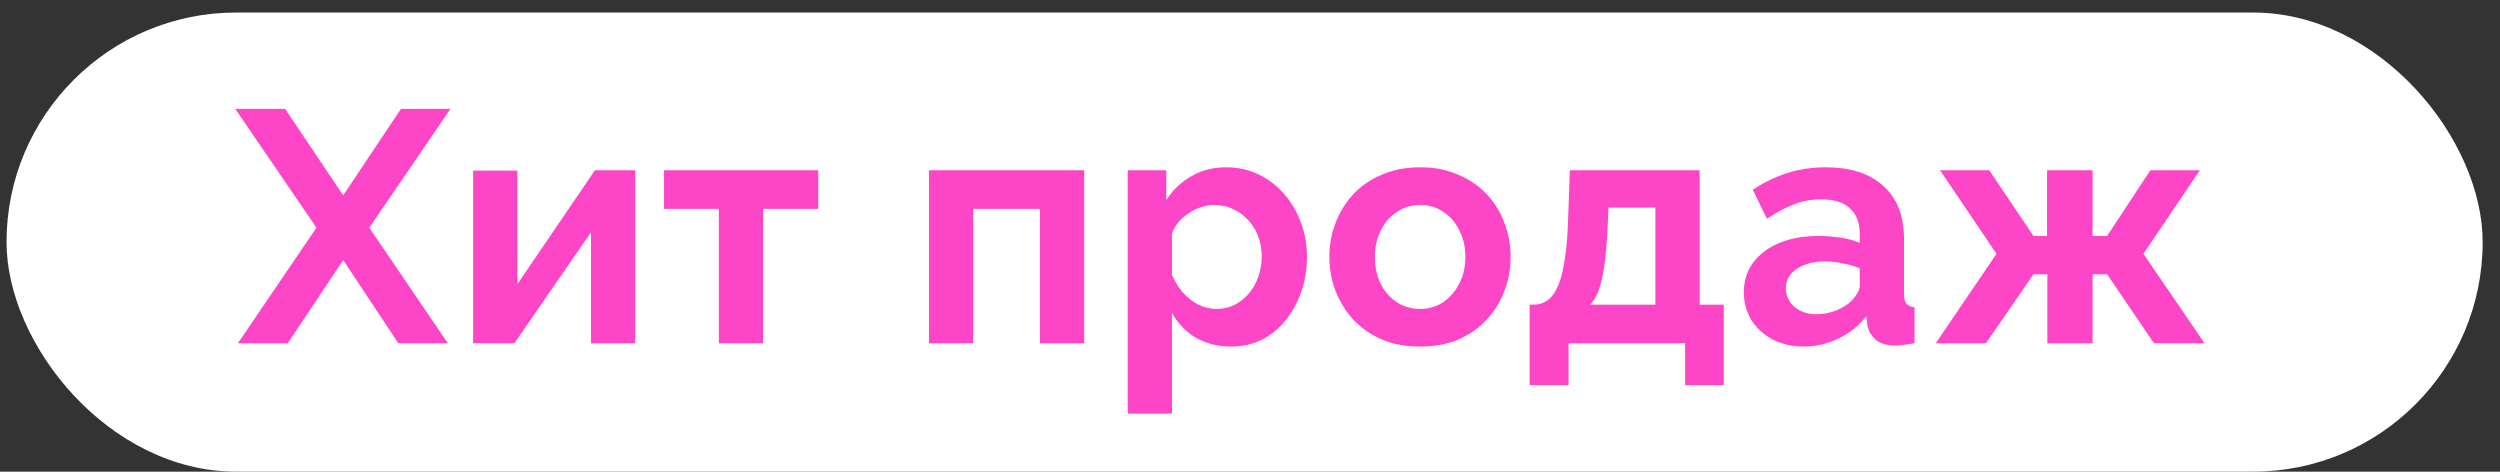
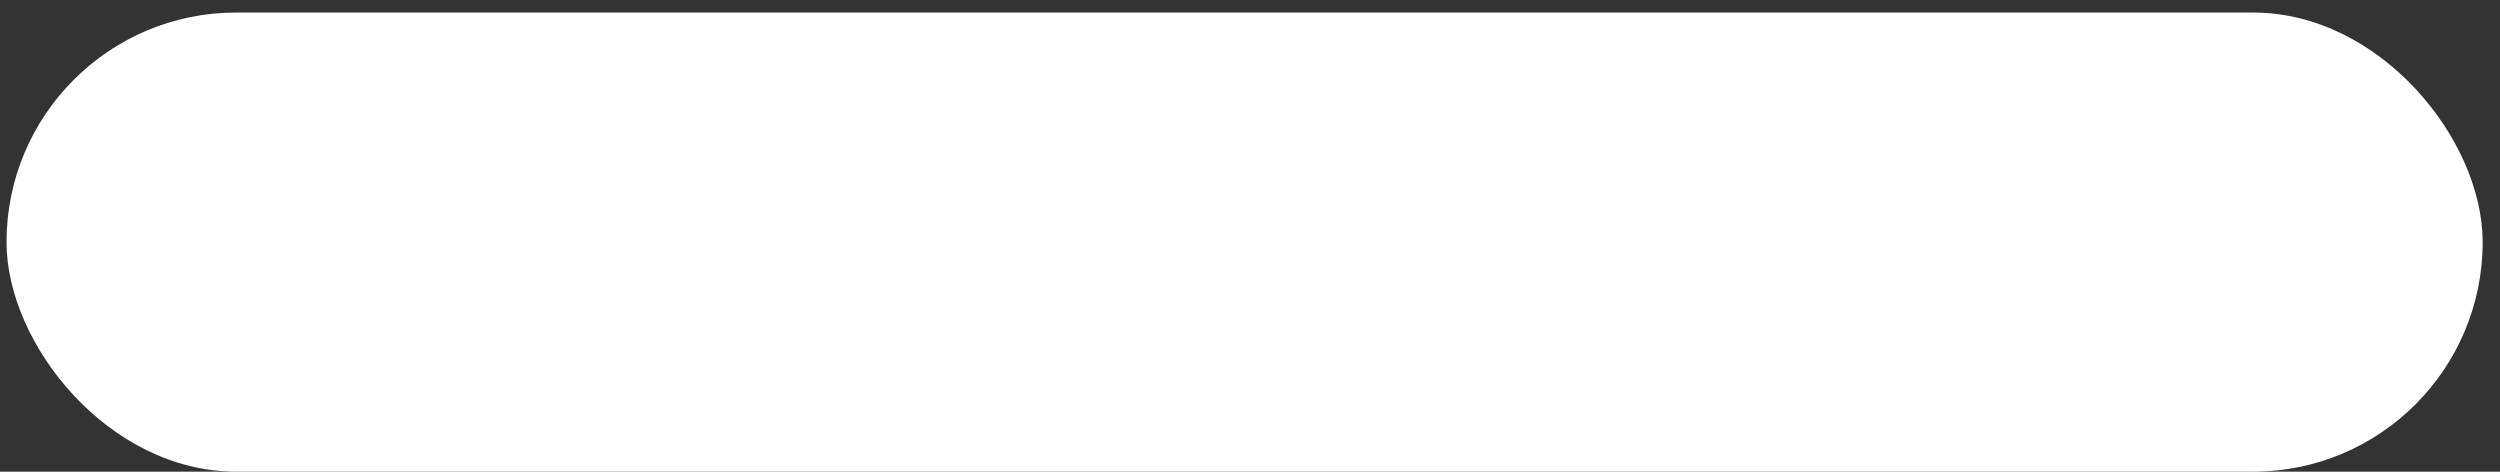
<svg xmlns="http://www.w3.org/2000/svg" width="106" height="20" viewBox="0 0 106 20" fill="none">
  <rect x="0" y="0" width="106" height="20" fill="#333333" stroke="none" />
  <rect x="0.277" y="0.532" width="104.988" height="19.466" rx="9.733" fill="white" />
-   <path d="M12.088 4.615L14.552 8.283L17.002 4.615H19.102L15.658 9.655L18.99 14.555H16.89L14.552 11.027L12.2 14.555H10.086L13.418 9.655L9.974 4.615H12.088ZM20.06 14.555V7.233H21.936V12.049L25.226 7.219H26.934V14.555H25.058V9.851L21.81 14.555H20.06ZM30.48 14.555V8.857H28.156V7.219H34.694V8.857H32.356V14.555H30.48ZM39.389 14.555V7.219H45.969V14.555H44.093V8.857H41.265V14.555H39.389ZM52.21 14.695C51.64 14.695 51.136 14.569 50.698 14.317C50.268 14.055 49.932 13.705 49.69 13.267V17.537H47.814V7.219H49.452V8.479C49.732 8.049 50.086 7.713 50.516 7.471C50.945 7.219 51.435 7.093 51.986 7.093C52.48 7.093 52.933 7.191 53.344 7.387C53.764 7.583 54.128 7.858 54.436 8.213C54.744 8.558 54.982 8.959 55.15 9.417C55.327 9.865 55.416 10.35 55.416 10.873C55.416 11.582 55.276 12.226 54.996 12.805C54.725 13.383 54.347 13.845 53.862 14.191C53.386 14.527 52.835 14.695 52.21 14.695ZM51.58 13.099C51.869 13.099 52.13 13.038 52.364 12.917C52.597 12.795 52.798 12.632 52.966 12.427C53.143 12.212 53.274 11.974 53.358 11.713C53.451 11.442 53.498 11.162 53.498 10.873C53.498 10.565 53.446 10.28 53.344 10.019C53.25 9.757 53.11 9.529 52.924 9.333C52.737 9.127 52.518 8.969 52.266 8.857C52.023 8.745 51.757 8.689 51.468 8.689C51.29 8.689 51.108 8.721 50.922 8.787C50.744 8.843 50.572 8.927 50.404 9.039C50.236 9.151 50.086 9.281 49.956 9.431C49.834 9.58 49.746 9.743 49.69 9.921V11.643C49.802 11.913 49.951 12.161 50.138 12.385C50.334 12.609 50.558 12.786 50.81 12.917C51.062 13.038 51.318 13.099 51.58 13.099ZM60.215 14.695C59.617 14.695 59.081 14.597 58.605 14.401C58.129 14.195 57.723 13.915 57.387 13.561C57.06 13.206 56.808 12.8 56.631 12.343C56.453 11.885 56.365 11.405 56.365 10.901C56.365 10.387 56.453 9.902 56.631 9.445C56.808 8.987 57.06 8.581 57.387 8.227C57.723 7.872 58.129 7.597 58.605 7.401C59.081 7.195 59.617 7.093 60.215 7.093C60.812 7.093 61.344 7.195 61.811 7.401C62.287 7.597 62.693 7.872 63.029 8.227C63.365 8.581 63.617 8.987 63.785 9.445C63.962 9.902 64.051 10.387 64.051 10.901C64.051 11.405 63.962 11.885 63.785 12.343C63.617 12.8 63.365 13.206 63.029 13.561C62.702 13.915 62.301 14.195 61.825 14.401C61.349 14.597 60.812 14.695 60.215 14.695ZM58.297 10.901C58.297 11.33 58.381 11.713 58.549 12.049C58.717 12.375 58.946 12.632 59.235 12.819C59.524 13.005 59.851 13.099 60.215 13.099C60.569 13.099 60.892 13.005 61.181 12.819C61.47 12.623 61.699 12.361 61.867 12.035C62.044 11.699 62.133 11.316 62.133 10.887C62.133 10.467 62.044 10.089 61.867 9.753C61.699 9.417 61.47 9.155 61.181 8.969C60.892 8.782 60.569 8.689 60.215 8.689C59.851 8.689 59.524 8.787 59.235 8.983C58.946 9.169 58.717 9.431 58.549 9.767C58.381 10.093 58.297 10.471 58.297 10.901ZM64.855 16.333V12.917H65.051C65.238 12.917 65.41 12.865 65.569 12.763C65.737 12.66 65.882 12.487 66.003 12.245C66.134 11.993 66.236 11.647 66.311 11.209C66.395 10.77 66.451 10.21 66.479 9.529L66.563 7.219H72.065V12.917H73.087V16.333H71.449V14.555H66.507V16.333H64.855ZM67.417 12.917H70.189V8.801H68.201L68.159 9.711C68.131 10.327 68.084 10.849 68.019 11.279C67.963 11.699 67.884 12.044 67.781 12.315C67.688 12.576 67.566 12.777 67.417 12.917ZM73.939 12.385C73.939 11.909 74.069 11.493 74.331 11.139C74.601 10.775 74.975 10.495 75.451 10.299C75.927 10.103 76.473 10.005 77.089 10.005C77.397 10.005 77.709 10.028 78.027 10.075C78.344 10.121 78.619 10.196 78.853 10.299V9.907C78.853 9.44 78.713 9.081 78.433 8.829C78.162 8.577 77.756 8.451 77.215 8.451C76.813 8.451 76.431 8.521 76.067 8.661C75.703 8.801 75.32 9.006 74.919 9.277L74.317 8.045C74.802 7.727 75.297 7.489 75.801 7.331C76.314 7.172 76.851 7.093 77.411 7.093C78.456 7.093 79.268 7.354 79.847 7.877C80.435 8.399 80.729 9.146 80.729 10.117V12.455C80.729 12.651 80.761 12.791 80.827 12.875C80.901 12.959 81.018 13.01 81.177 13.029V14.555C81.009 14.583 80.855 14.606 80.715 14.625C80.584 14.643 80.472 14.653 80.379 14.653C80.005 14.653 79.721 14.569 79.525 14.401C79.338 14.233 79.221 14.027 79.175 13.785L79.133 13.407C78.815 13.817 78.419 14.135 77.943 14.359C77.467 14.583 76.981 14.695 76.487 14.695C76.001 14.695 75.563 14.597 75.171 14.401C74.788 14.195 74.485 13.92 74.261 13.575C74.046 13.22 73.939 12.823 73.939 12.385ZM78.503 12.763C78.605 12.651 78.689 12.539 78.755 12.427C78.82 12.315 78.853 12.212 78.853 12.119V11.377C78.629 11.283 78.386 11.213 78.125 11.167C77.863 11.111 77.616 11.083 77.383 11.083C76.897 11.083 76.496 11.19 76.179 11.405C75.871 11.61 75.717 11.885 75.717 12.231C75.717 12.417 75.768 12.595 75.871 12.763C75.973 12.931 76.123 13.066 76.319 13.169C76.515 13.271 76.748 13.323 77.019 13.323C77.299 13.323 77.574 13.271 77.845 13.169C78.115 13.057 78.335 12.921 78.503 12.763ZM82.076 14.555L84.652 10.761L82.258 7.219H84.344L86.22 10.005H86.794V7.219H88.726V10.005H89.342L91.176 7.219H93.276L90.882 10.761L93.472 14.555H91.33L89.342 11.629H88.726V14.555H86.808V11.629H86.22L84.204 14.555H82.076Z" fill="#FC45C7" />
</svg>